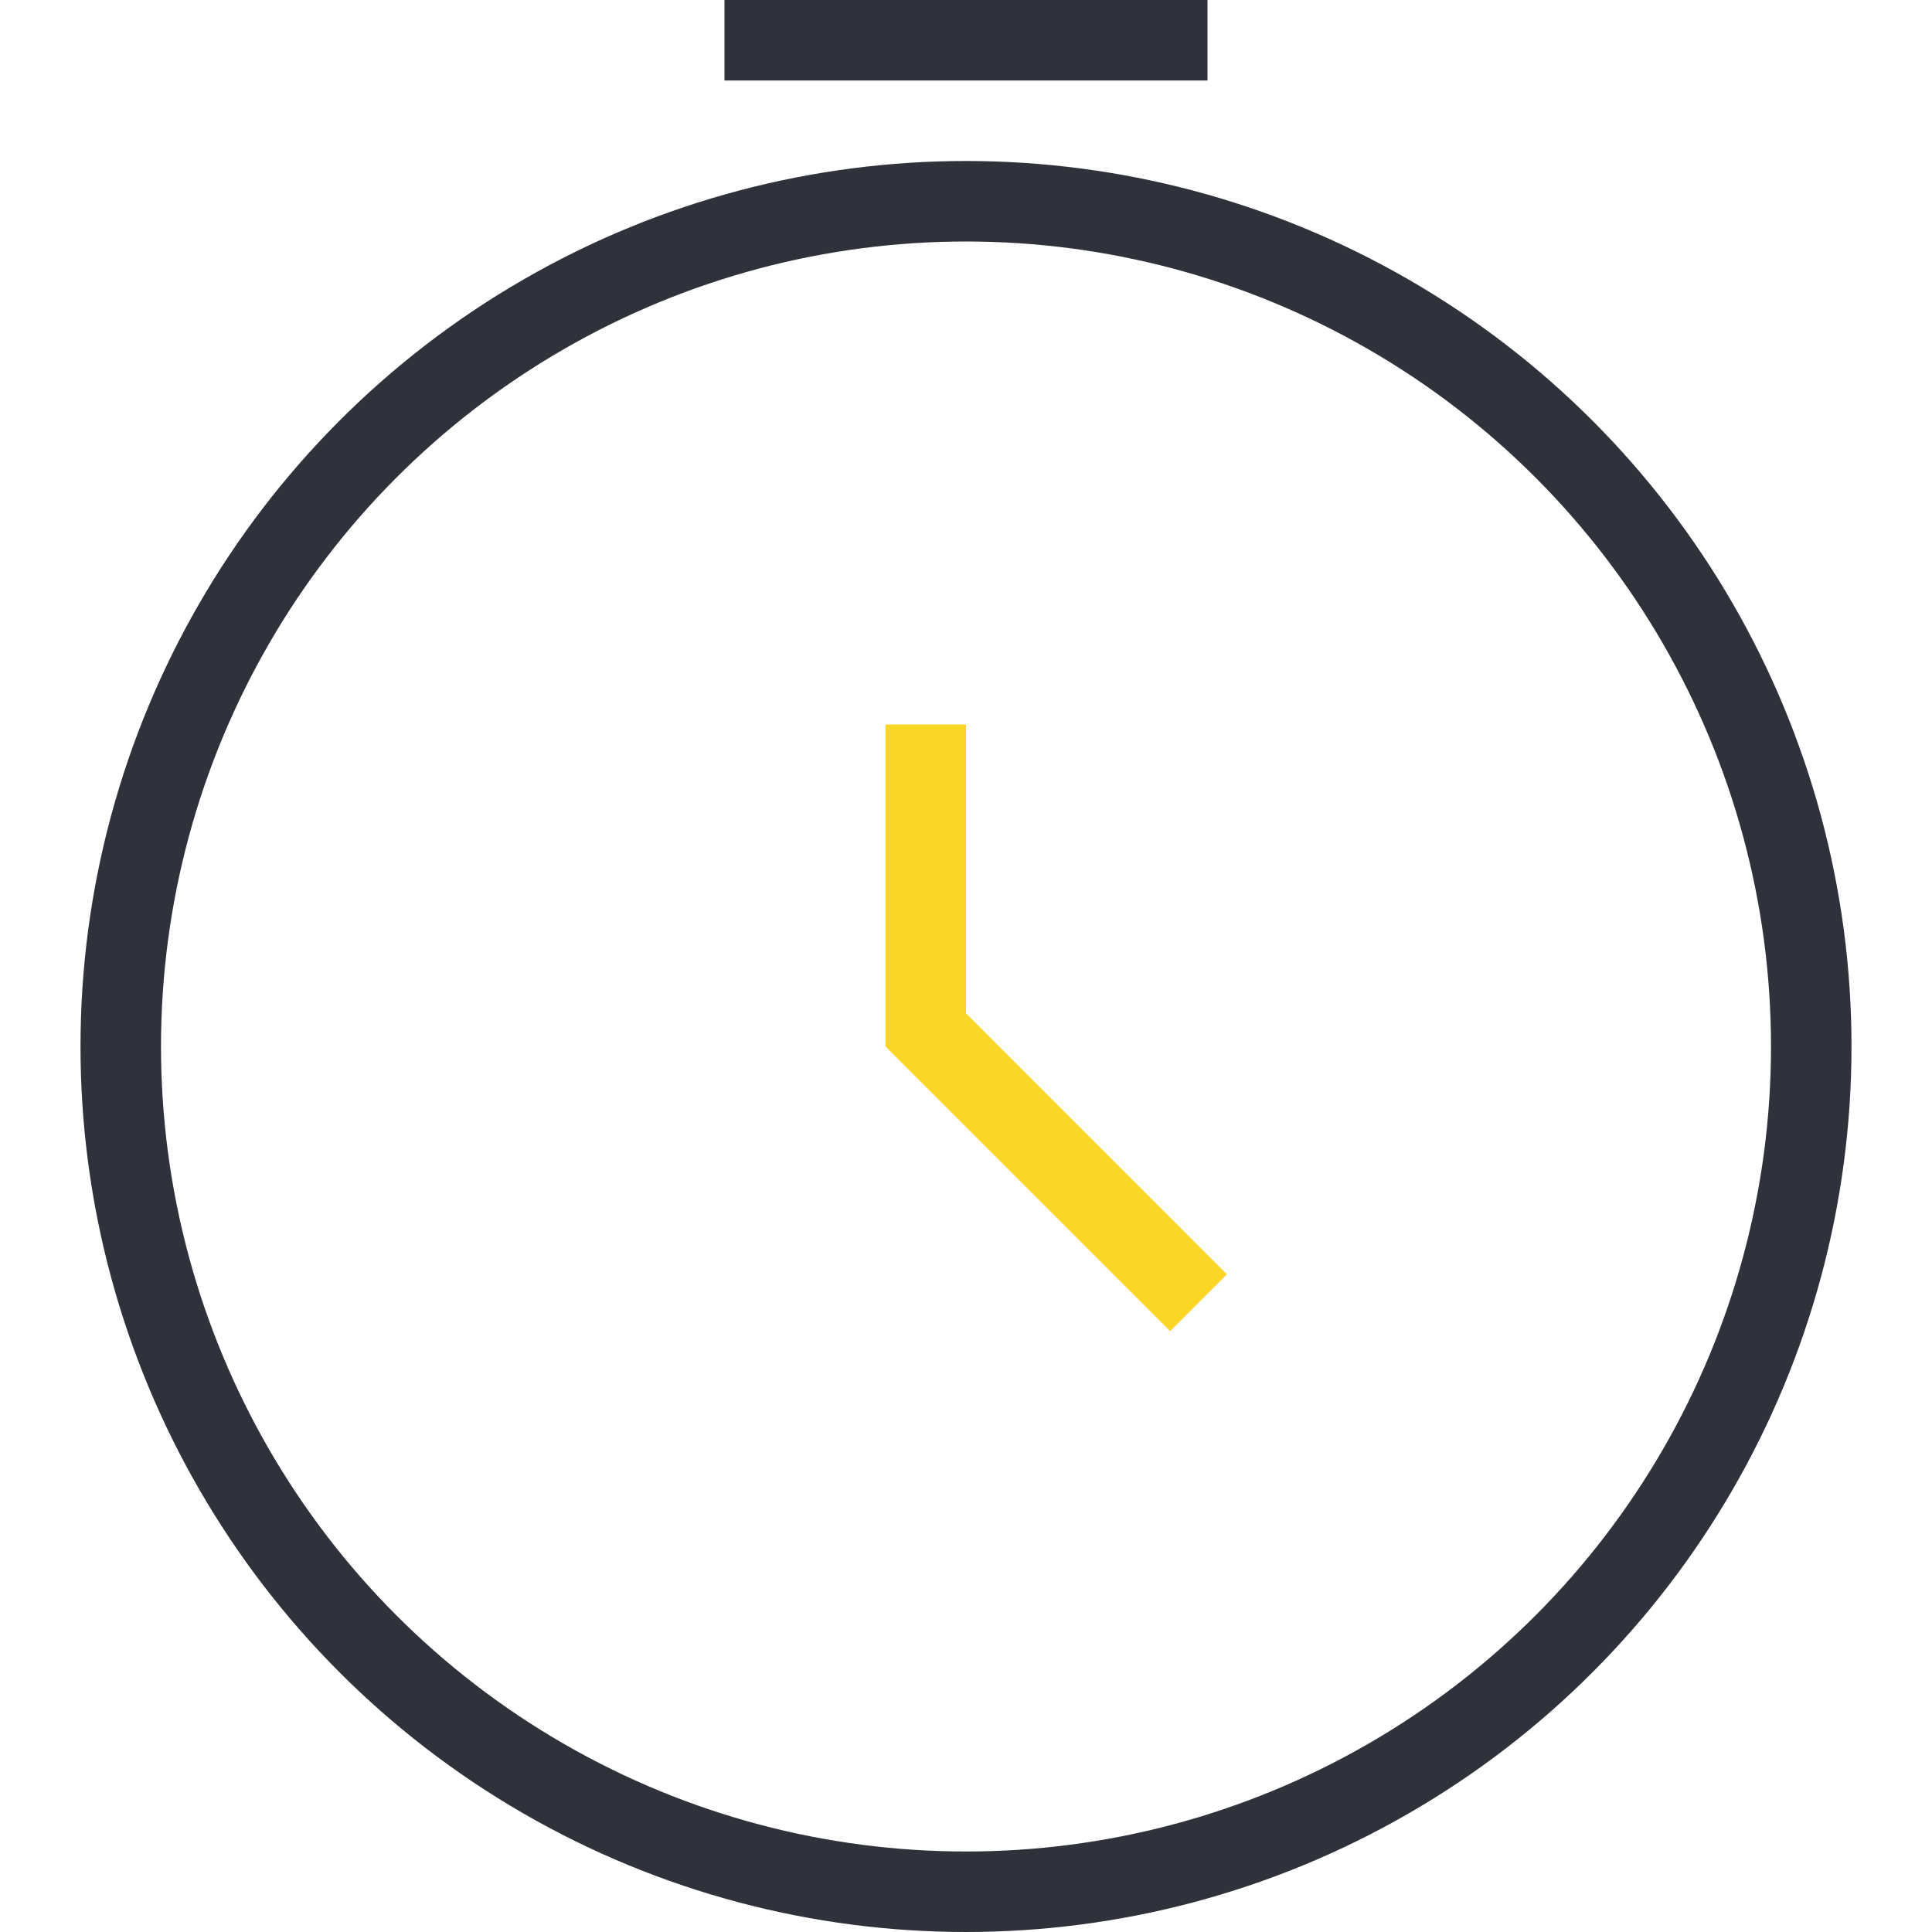
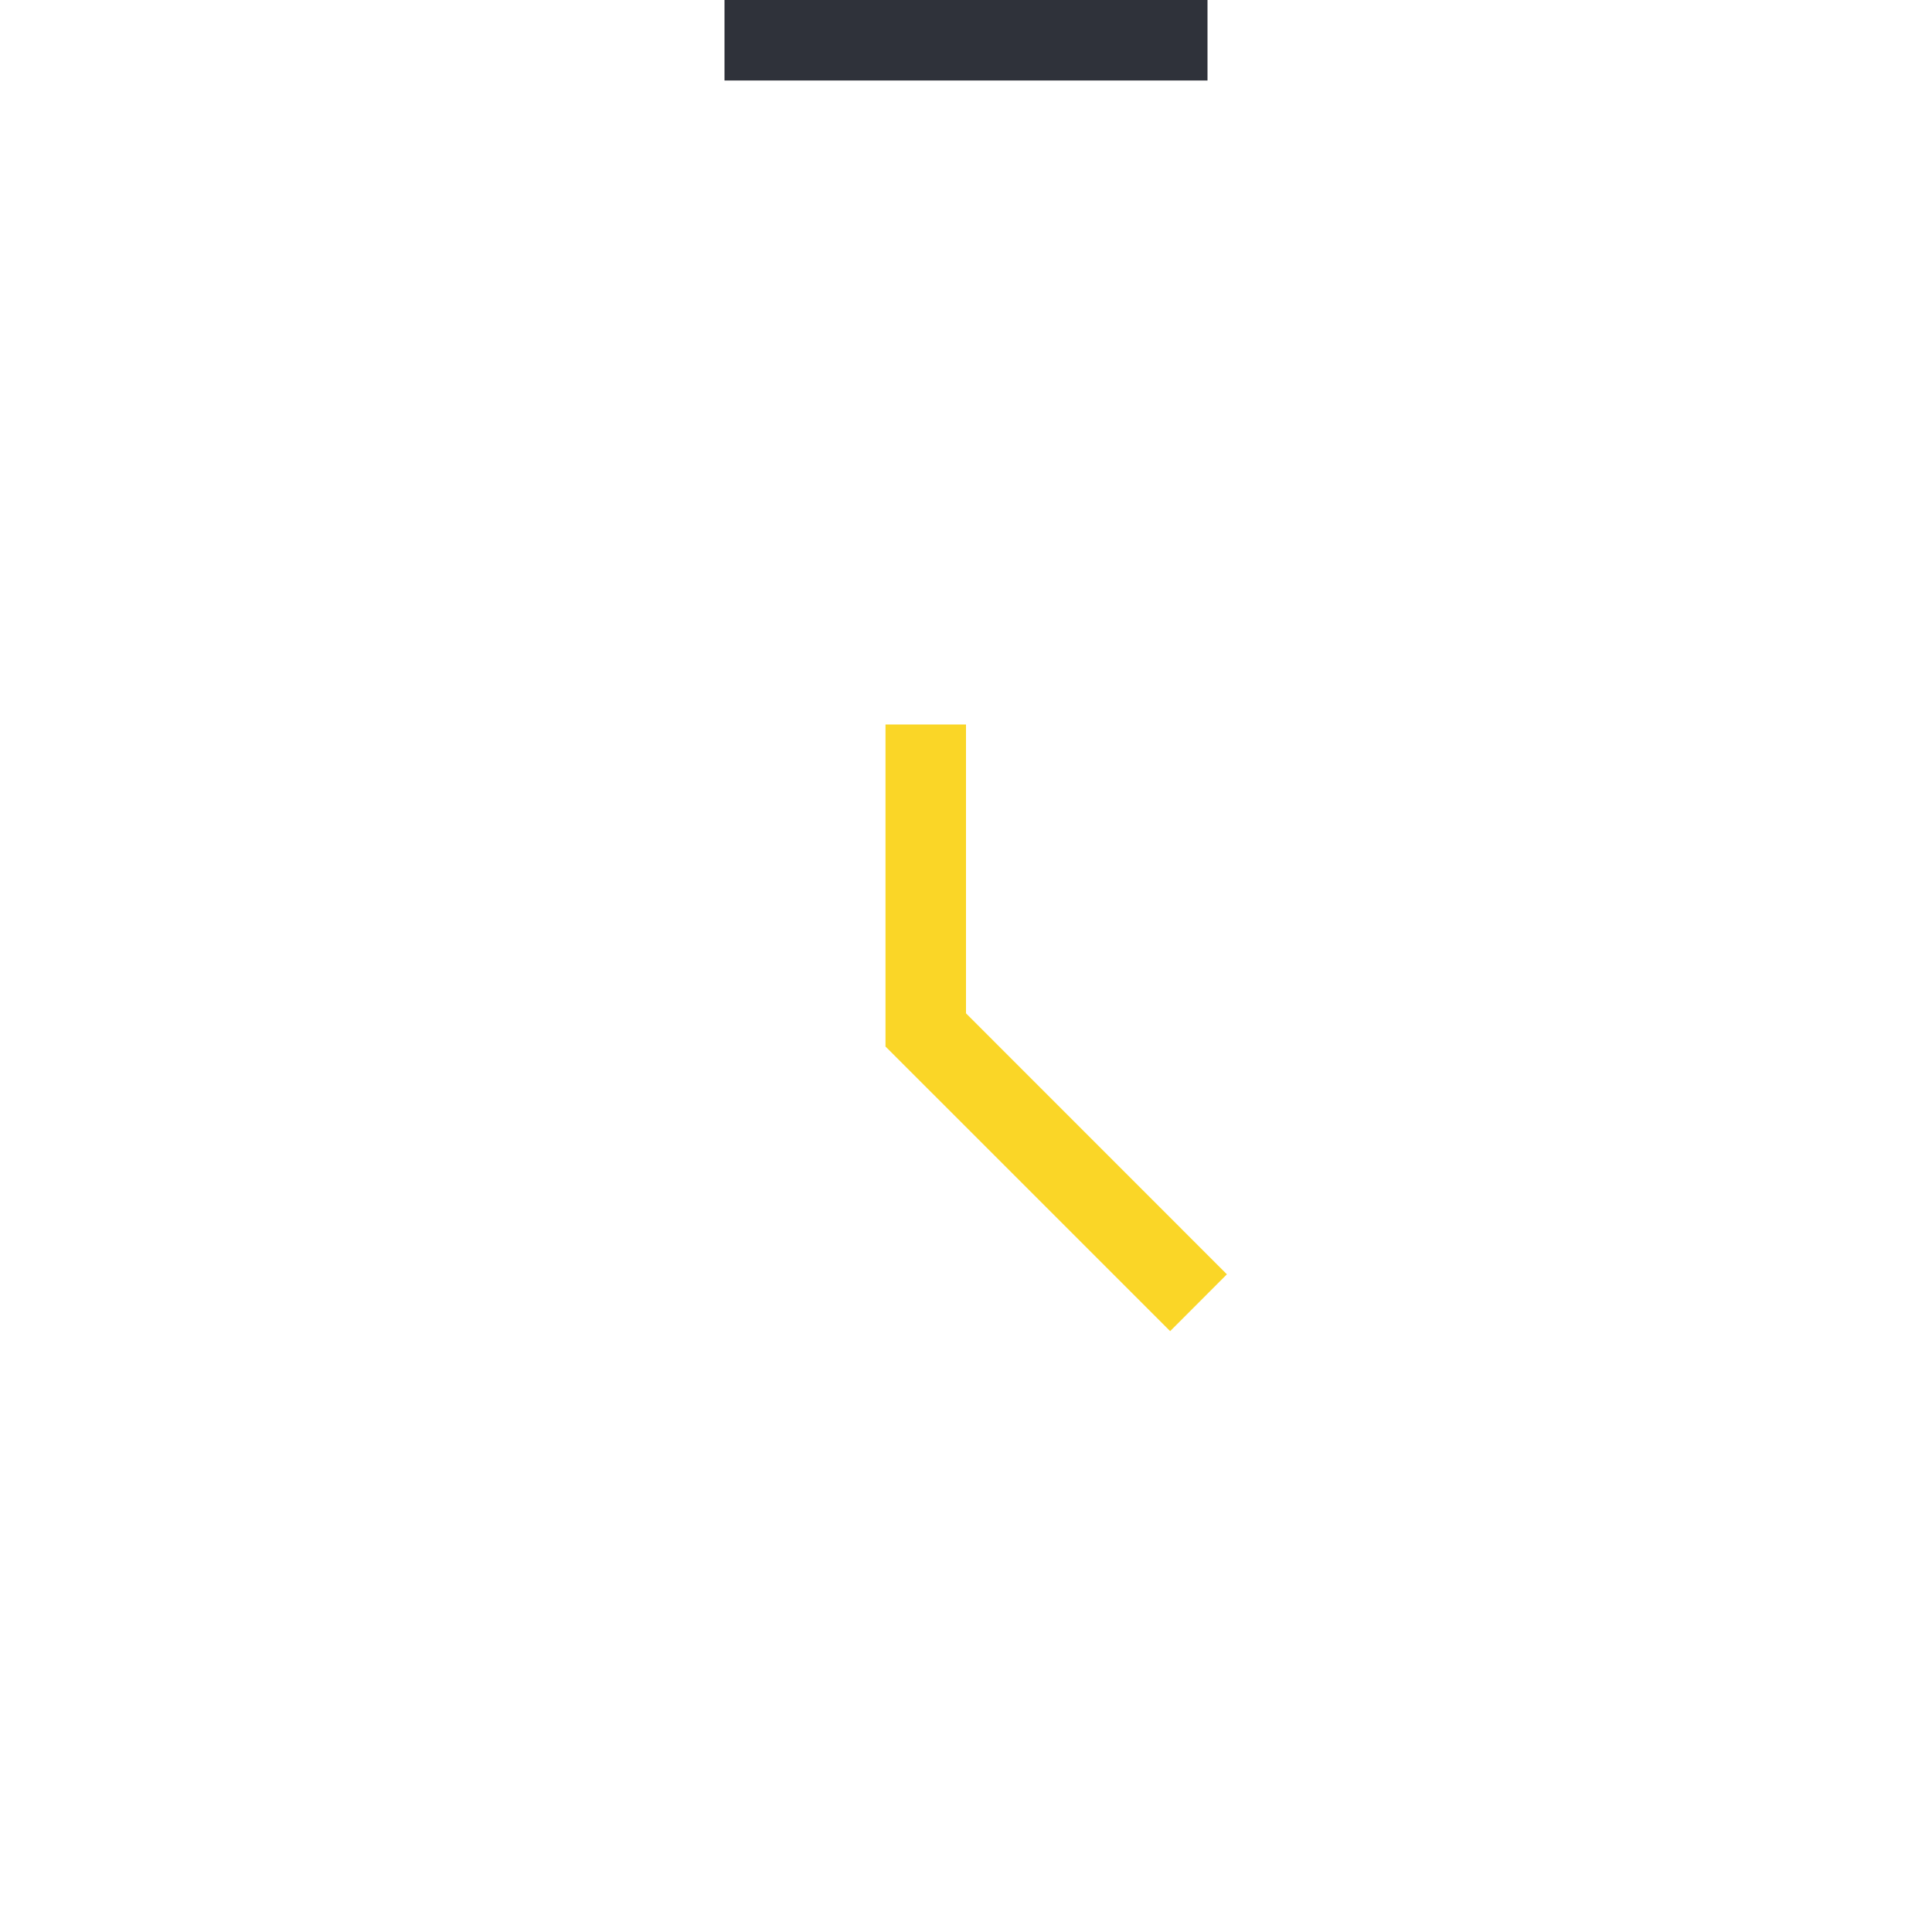
<svg xmlns="http://www.w3.org/2000/svg" width="24" height="24" fill="none">
-   <circle cx="12" cy="13" r="10.5" stroke="#2F323A" />
-   <path fill="#2F323A" d="M9 0h6v1H9z" />
+   <path fill="#2F323A" d="M9 0h6v1H9" />
  <path fill="#FAD627" d="M11 9h1v4h-1z" />
  <path fill="#FAD627" d="m11 13 .706-.706 3.535 3.536-.705.706z" />
</svg>